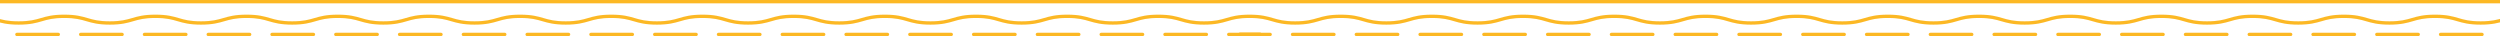
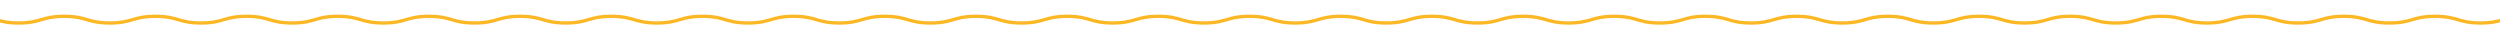
<svg xmlns="http://www.w3.org/2000/svg" width="1920" height="28" viewBox="0 0 1920 28" fill="none">
  <path d="M1905.13 18.93C1896.18 18.93 1891.63 17.6 1887.24 16.32C1882.84 15.03 1878.67 13.81 1870.11 13.81C1861.54 13.81 1857.38 15.03 1852.97 16.32C1848.57 17.6 1844.02 18.93 1835.08 18.93C1826.14 18.93 1821.6 17.6 1817.2 16.32C1812.79 15.03 1808.62 13.81 1800.06 13.81C1791.49 13.81 1787.33 15.03 1782.92 16.32C1778.52 17.6 1773.98 18.93 1765.04 18.93C1756.09 18.93 1751.54 17.6 1747.15 16.32C1742.74 15.03 1738.58 13.81 1730.01 13.81C1721.45 13.81 1717.28 15.03 1712.88 16.32C1708.49 17.6 1703.95 18.93 1695 18.93C1686.05 18.93 1681.51 17.6 1677.11 16.32C1672.7 15.03 1668.54 13.81 1659.99 13.81C1651.43 13.81 1647.26 15.03 1642.85 16.32C1638.46 17.6 1633.9 18.93 1624.96 18.93C1616.02 18.93 1611.48 17.6 1607.08 16.32C1602.67 15.03 1598.5 13.81 1589.94 13.81C1581.37 13.81 1577.21 15.03 1572.81 16.32C1568.42 17.6 1563.87 18.93 1554.93 18.93C1545.98 18.93 1541.44 17.6 1537.04 16.32C1532.63 15.03 1528.47 13.81 1519.91 13.81C1511.36 13.81 1507.18 15.03 1502.78 16.32C1498.39 17.6 1493.84 18.93 1484.9 18.93C1475.96 18.93 1471.41 17.6 1467.01 16.32C1462.6 15.03 1458.44 13.81 1449.88 13.81C1441.31 13.81 1437.15 15.03 1432.75 16.32C1428.36 17.6 1423.8 18.93 1414.86 18.93C1405.92 18.93 1401.38 17.6 1396.98 16.32C1392.57 15.03 1388.4 13.81 1379.84 13.81C1371.27 13.81 1367.11 15.03 1362.71 16.32C1358.32 17.6 1353.77 18.93 1344.82 18.93C1335.88 18.93 1331.34 17.6 1326.94 16.32C1322.53 15.03 1318.37 13.81 1309.81 13.81C1301.26 13.81 1297.09 15.03 1292.68 16.32C1288.29 17.6 1283.75 18.93 1274.8 18.93C1265.85 18.93 1261.31 17.6 1256.91 16.32C1252.5 15.03 1248.35 13.81 1239.78 13.81C1231.22 13.81 1227.07 15.03 1222.66 16.32C1218.27 17.6 1213.72 18.93 1204.77 18.93C1195.82 18.93 1191.29 17.6 1186.89 16.32C1182.48 15.03 1178.31 13.81 1169.76 13.81C1161.2 13.81 1157.04 15.03 1152.63 16.32C1148.24 17.6 1143.7 18.93 1134.75 18.93C1125.79 18.93 1121.26 17.6 1116.86 16.32C1112.45 15.03 1108.3 13.81 1099.73 13.81C1091.17 13.81 1087.01 15.03 1082.6 16.32C1078.21 17.6 1073.67 18.93 1064.72 18.93C1055.77 18.93 1051.23 17.6 1046.83 16.32C1042.42 15.03 1038.26 13.81 1029.71 13.81C1021.15 13.81 1016.98 15.03 1012.58 16.32C1008.19 17.6 1003.63 18.93 994.692 18.93C985.75 18.93 981.207 17.6 976.808 16.32C972.398 15.03 968.233 13.81 959.679 13.81C951.124 13.81 946.949 15.03 942.55 16.32C938.16 17.6 933.608 18.93 924.665 18.93C915.723 18.93 911.181 17.6 906.781 16.32C902.371 15.03 898.206 13.81 889.652 13.81C881.098 13.81 876.923 15.03 872.523 16.32C868.134 17.6 863.591 18.93 854.639 18.93C845.686 18.93 841.154 17.6 836.755 16.32C832.345 15.03 828.18 13.81 819.626 13.81C811.071 13.81 806.896 15.03 802.497 16.32C798.107 17.6 793.565 18.93 784.612 18.93C775.66 18.93 771.128 17.6 766.728 16.32C762.318 15.03 758.163 13.81 749.599 13.81C741.034 13.81 736.87 15.03 732.47 16.32C728.081 17.6 723.538 18.93 714.586 18.93C705.633 18.93 701.101 17.6 696.701 16.32C692.292 15.03 688.127 13.81 679.572 13.81C671.018 13.81 666.843 15.03 662.443 16.32C658.054 17.6 653.511 18.93 644.559 18.93C635.607 18.93 631.074 17.6 626.675 16.32C622.265 15.03 618.1 13.81 609.546 13.81C600.992 13.81 596.817 15.03 592.417 16.32C588.027 17.6 583.475 18.93 574.533 18.93C565.59 18.93 561.048 17.6 556.648 16.32C552.238 15.03 548.074 13.81 539.519 13.81C530.965 13.81 526.8 15.03 522.39 16.32C518.001 17.6 513.458 18.93 504.506 18.93C495.554 18.93 491.021 17.6 486.622 16.32C482.212 15.03 478.047 13.81 469.493 13.81C460.938 13.81 456.774 15.03 452.364 16.32C447.974 17.6 443.432 18.93 434.479 18.93C425.527 18.93 420.995 17.6 416.595 16.32C412.185 15.03 408.02 13.81 399.466 13.81C390.912 13.81 386.747 15.03 382.337 16.32C377.948 17.6 373.405 18.93 364.453 18.93C355.5 18.93 350.968 17.6 346.568 16.32C342.159 15.03 337.994 13.81 329.44 13.81C320.885 13.81 316.72 15.03 312.311 16.32C307.921 17.6 303.379 18.93 294.426 18.93C285.474 18.93 280.941 17.6 276.542 16.32C272.132 15.03 267.967 13.81 259.413 13.81C250.859 13.81 246.694 15.03 242.284 16.32C237.895 17.6 233.352 18.93 224.4 18.93C215.447 18.93 210.915 17.6 206.515 16.32C202.105 15.03 197.941 13.81 189.386 13.81C180.832 13.81 176.667 15.03 172.257 16.32C167.868 17.6 163.325 18.93 154.373 18.93C145.421 18.93 140.888 17.6 136.489 16.32C132.079 15.03 127.914 13.81 119.36 13.81C110.805 13.81 106.641 15.03 102.231 16.32C97.841 17.6 93.299 18.93 84.347 18.93C75.394 18.93 70.862 17.6 66.462 16.32C62.052 15.03 57.898 13.81 49.333 13.81C40.769 13.81 36.604 15.03 32.204 16.32C27.815 17.6 23.272 18.93 14.32 18.93C5.368 18.93 0.835 17.6 -3.564 16.32C-7.974 15.03 -12.129 13.81 -20.693 13.81C-21.418 13.81 -22 13.24 -22 12.53C-22 11.82 -21.418 11.25 -20.693 11.25C-11.751 11.25 -7.209 12.58 -2.809 13.86C1.601 15.15 5.755 16.37 14.32 16.37C22.884 16.37 27.049 15.15 31.449 13.86C35.838 12.58 40.381 11.25 49.333 11.25C58.286 11.25 62.818 12.58 67.218 13.86C71.627 15.15 75.782 16.37 84.347 16.37C92.911 16.37 97.076 15.15 101.475 13.86C105.865 12.58 110.407 11.25 119.36 11.25C128.312 11.25 132.844 12.58 137.244 13.86C141.654 15.15 145.809 16.37 154.373 16.37C162.938 16.37 167.092 15.15 171.502 13.86C175.891 12.58 180.434 11.25 189.386 11.25C198.339 11.25 202.871 12.58 207.271 13.86C211.681 15.15 215.845 16.37 224.4 16.37C232.954 16.37 237.129 15.15 241.529 13.86C245.918 12.58 250.461 11.25 259.413 11.25C268.365 11.25 272.898 12.58 277.297 13.86C281.707 15.15 285.872 16.37 294.426 16.37C302.98 16.37 307.156 15.15 311.555 13.86C315.945 12.58 320.487 11.25 329.44 11.25C338.392 11.25 342.924 12.58 347.324 13.86C351.734 15.15 355.898 16.37 364.453 16.37C373.007 16.37 377.172 15.15 381.582 13.86C385.971 12.58 390.514 11.25 399.466 11.25C408.418 11.25 412.951 12.58 417.35 13.86C421.76 15.15 425.925 16.37 434.479 16.37C443.034 16.37 447.198 15.15 451.608 13.86C455.998 12.58 460.54 11.25 469.493 11.25C478.445 11.25 482.977 12.58 487.377 13.86C491.787 15.15 495.952 16.37 504.516 16.37C513.081 16.37 517.235 15.15 521.645 13.86C526.035 12.58 530.577 11.25 539.529 11.25C548.482 11.25 553.014 12.58 557.414 13.86C561.824 15.15 565.988 16.37 574.543 16.37C583.097 16.37 587.272 15.15 591.672 13.86C596.061 12.58 600.604 11.25 609.556 11.25C618.508 11.25 623.041 12.58 627.44 13.86C631.85 15.15 636.005 16.37 644.569 16.37C653.134 16.37 657.299 15.15 661.698 13.86C666.088 12.58 670.63 11.25 679.583 11.25C688.535 11.25 693.067 12.58 697.467 13.86C701.877 15.15 706.042 16.37 714.596 16.37C723.15 16.37 727.325 15.15 731.725 13.86C736.114 12.58 740.657 11.25 749.609 11.25C758.562 11.25 763.094 12.58 767.493 13.86C771.903 15.15 776.068 16.37 784.622 16.37C793.177 16.37 797.352 15.15 801.751 13.86C806.141 12.58 810.683 11.25 819.636 11.25C828.588 11.25 833.12 12.58 837.52 13.86C841.93 15.15 846.095 16.37 854.649 16.37C863.203 16.37 867.378 15.15 871.778 13.86C876.167 12.58 880.72 11.25 889.662 11.25C898.605 11.25 903.147 12.58 907.547 13.86C911.956 15.15 916.121 16.37 924.676 16.37C933.23 16.37 937.405 15.15 941.805 13.86C946.194 12.58 950.747 11.25 959.689 11.25C968.631 11.25 973.174 12.58 977.573 13.86C981.983 15.15 986.148 16.37 994.702 16.37C1003.26 16.37 1007.43 15.15 1011.84 13.86C1016.23 12.58 1020.77 11.25 1029.73 11.25C1038.68 11.25 1043.21 12.58 1047.61 13.86C1052.02 15.15 1056.18 16.37 1064.74 16.37C1073.29 16.37 1077.46 15.15 1081.87 13.86C1086.26 12.58 1090.8 11.25 1099.75 11.25C1108.7 11.25 1113.24 12.58 1117.64 13.86C1122.05 15.15 1126.2 16.37 1134.77 16.37C1143.33 16.37 1147.48 15.15 1151.89 13.86C1156.28 12.58 1160.83 11.25 1169.78 11.25C1178.73 11.25 1183.26 12.58 1187.66 13.86C1192.07 15.15 1196.24 16.37 1204.79 16.37C1213.35 16.37 1217.52 15.15 1221.92 13.86C1226.31 12.58 1230.85 11.25 1239.81 11.25C1248.76 11.25 1253.29 12.58 1257.69 13.86C1262.1 15.15 1266.26 16.37 1274.82 16.37C1283.37 16.37 1287.54 15.15 1291.95 13.86C1296.34 12.58 1300.88 11.25 1309.83 11.25C1318.78 11.25 1323.32 12.58 1327.72 13.86C1332.13 15.15 1336.29 16.37 1344.85 16.37C1353.4 16.37 1357.57 15.15 1361.97 13.86C1366.36 12.58 1370.91 11.25 1379.86 11.25C1388.81 11.25 1393.34 12.58 1397.74 13.86C1402.15 15.15 1406.32 16.37 1414.88 16.37C1423.45 16.37 1427.61 15.15 1432.01 13.86C1436.4 12.58 1440.94 11.25 1449.9 11.25C1458.85 11.25 1463.38 12.58 1467.78 13.86C1472.19 15.15 1476.35 16.37 1484.91 16.37C1493.46 16.37 1497.64 15.15 1502.04 13.86C1506.43 12.58 1510.98 11.25 1519.92 11.25C1528.86 11.25 1533.41 12.58 1537.81 13.86C1542.22 15.15 1546.38 16.37 1554.94 16.37C1563.49 16.37 1567.66 15.15 1572.07 13.86C1576.46 12.58 1581.01 11.25 1589.96 11.25C1598.91 11.25 1603.44 12.58 1607.84 13.86C1612.25 15.15 1616.42 16.37 1624.98 16.37C1633.55 16.37 1637.71 15.15 1642.12 13.86C1646.51 12.58 1651.06 11.25 1660.01 11.25C1668.95 11.25 1673.49 12.58 1677.89 13.86C1682.3 15.15 1686.46 16.37 1695.03 16.37C1703.59 16.37 1707.76 15.15 1712.16 13.86C1716.55 12.58 1721.1 11.25 1730.04 11.25C1738.98 11.25 1743.53 12.58 1747.93 13.86C1752.34 15.15 1756.5 16.37 1765.07 16.37C1773.63 16.37 1777.8 15.15 1782.21 13.86C1786.59 12.58 1791.15 11.25 1800.09 11.25C1809.03 11.25 1813.58 12.58 1817.97 13.86C1822.38 15.15 1826.55 16.37 1835.11 16.37C1843.68 16.37 1847.84 15.15 1852.25 13.86C1856.65 12.58 1861.19 11.25 1870.14 11.25C1879.08 11.25 1883.63 12.58 1888.02 13.86C1892.43 15.15 1896.6 16.37 1905.16 16.37C1913.72 16.37 1917.89 15.15 1922.3 13.86C1926.7 12.58 1931.24 11.25 1940.18 11.25C1940.91 11.25 1941.49 11.82 1941.49 12.53C1941.49 13.24 1940.91 13.81 1940.18 13.81C1931.62 13.81 1927.45 15.03 1923.04 16.32C1918.65 17.6 1914.1 18.93 1905.16 18.93H1905.13Z" fill="#FCB824" />
-   <path d="M967.835 27.72H952.125C951.4 27.72 950.818 27.15 950.818 26.44C950.818 25.73 951.4 25.16 952.125 25.16H967.835C968.56 25.16 969.141 25.73 969.141 26.44C969.141 27.15 968.56 27.72 967.835 27.72Z" fill="#FCB824" />
-   <path d="M1906.17 27.72H1874.39C1873.67 27.72 1873.09 27.15 1873.09 26.44C1873.09 25.73 1873.67 25.16 1874.39 25.16H1906.17C1906.9 25.16 1907.48 25.73 1907.48 26.44C1907.48 27.15 1906.9 27.72 1906.17 27.72ZM1857.19 27.72H1825.42C1824.69 27.72 1824.11 27.15 1824.11 26.44C1824.11 25.73 1824.69 25.16 1825.42 25.16H1857.19C1857.92 25.16 1858.5 25.73 1858.5 26.44C1858.5 27.15 1857.92 27.72 1857.19 27.72ZM1808.2 27.72H1776.43C1775.7 27.72 1775.12 27.15 1775.12 26.44C1775.12 25.73 1775.7 25.16 1776.43 25.16H1808.2C1808.93 25.16 1809.51 25.73 1809.51 26.44C1809.51 27.15 1808.93 27.72 1808.2 27.72ZM1759.22 27.72H1727.44C1726.71 27.72 1726.13 27.15 1726.13 26.44C1726.13 25.73 1726.71 25.16 1727.44 25.16H1759.22C1759.94 25.16 1760.52 25.73 1760.52 26.44C1760.52 27.15 1759.94 27.72 1759.22 27.72ZM1710.24 27.72H1678.46C1677.74 27.72 1677.16 27.15 1677.16 26.44C1677.16 25.73 1677.74 25.16 1678.46 25.16H1710.24C1710.96 25.16 1711.55 25.73 1711.55 26.44C1711.55 27.15 1710.96 27.72 1710.24 27.72ZM1661.25 27.72H1629.47C1628.75 27.72 1628.17 27.15 1628.17 26.44C1628.17 25.73 1628.75 25.16 1629.47 25.16H1661.25C1661.98 25.16 1662.56 25.73 1662.56 26.44C1662.56 27.15 1661.98 27.72 1661.25 27.72ZM1612.27 27.72H1580.5C1579.77 27.72 1579.19 27.15 1579.19 26.44C1579.19 25.73 1579.77 25.16 1580.5 25.16H1612.27C1613 25.16 1613.58 25.73 1613.58 26.44C1613.58 27.15 1613 27.72 1612.27 27.72ZM1563.29 27.72H1531.51C1530.78 27.72 1530.2 27.15 1530.2 26.44C1530.2 25.73 1530.78 25.16 1531.51 25.16H1563.29C1564.01 25.16 1564.59 25.73 1564.59 26.44C1564.59 27.15 1564.01 27.72 1563.29 27.72ZM1514.3 27.72H1482.52C1481.8 27.72 1481.21 27.15 1481.21 26.44C1481.21 25.73 1481.8 25.16 1482.52 25.16H1514.3C1515.02 25.16 1515.6 25.73 1515.6 26.44C1515.6 27.15 1515.02 27.72 1514.3 27.72ZM1465.32 27.72H1433.54C1432.82 27.72 1432.24 27.15 1432.24 26.44C1432.24 25.73 1432.82 25.16 1433.54 25.16H1465.32C1466.04 25.16 1466.63 25.73 1466.63 26.44C1466.63 27.15 1466.04 27.72 1465.32 27.72ZM1416.33 27.72H1384.55C1383.83 27.72 1383.25 27.15 1383.25 26.44C1383.25 25.73 1383.83 25.16 1384.55 25.16H1416.33C1417.06 25.16 1417.64 25.73 1417.64 26.44C1417.64 27.15 1417.06 27.72 1416.33 27.72ZM1367.34 27.72H1335.57C1334.84 27.72 1334.26 27.15 1334.26 26.44C1334.26 25.73 1334.84 25.16 1335.57 25.16H1367.34C1368.07 25.16 1368.65 25.73 1368.65 26.44C1368.65 27.15 1368.07 27.72 1367.34 27.72ZM1318.37 27.72H1286.59C1285.86 27.72 1285.28 27.15 1285.28 26.44C1285.28 25.73 1285.86 25.16 1286.59 25.16H1318.37C1319.09 25.16 1319.67 25.73 1319.67 26.44C1319.67 27.15 1319.09 27.72 1318.37 27.72ZM1269.38 27.72H1237.6C1236.88 27.72 1236.29 27.15 1236.29 26.44C1236.29 25.73 1236.88 25.16 1237.6 25.16H1269.38C1270.1 25.16 1270.68 25.73 1270.68 26.44C1270.68 27.15 1270.1 27.72 1269.38 27.72ZM1220.39 27.72H1188.61C1187.89 27.72 1187.31 27.15 1187.31 26.44C1187.31 25.73 1187.89 25.16 1188.61 25.16H1220.39C1221.11 25.16 1221.7 25.73 1221.7 26.44C1221.7 27.15 1221.11 27.72 1220.39 27.72ZM1171.41 27.72H1139.63C1138.91 27.72 1138.33 27.15 1138.33 26.44C1138.33 25.73 1138.91 25.16 1139.63 25.16H1171.41C1172.14 25.16 1172.72 25.73 1172.72 26.44C1172.72 27.15 1172.14 27.72 1171.41 27.72ZM1122.42 27.72H1090.65C1089.92 27.72 1089.34 27.15 1089.34 26.44C1089.34 25.73 1089.92 25.16 1090.65 25.16H1122.42C1123.15 25.16 1123.73 25.73 1123.73 26.44C1123.73 27.15 1123.15 27.72 1122.42 27.72ZM1073.45 27.72H1041.67C1040.94 27.72 1040.36 27.15 1040.36 26.44C1040.36 25.73 1040.94 25.16 1041.67 25.16H1073.45C1074.17 25.16 1074.75 25.73 1074.75 26.44C1074.75 27.15 1074.17 27.72 1073.45 27.72ZM1024.46 27.72H992.681C991.956 27.72 991.374 27.15 991.374 26.44C991.374 25.73 991.956 25.16 992.681 25.16H1024.46C1025.18 25.16 1025.77 25.73 1025.77 26.44C1025.77 27.15 1025.18 27.72 1024.46 27.72ZM975.47 27.72H943.693C942.968 27.72 942.386 27.15 942.386 26.44C942.386 25.73 942.968 25.16 943.693 25.16H975.47C976.195 25.16 976.777 25.73 976.777 26.44C976.777 27.15 976.195 27.72 975.47 27.72ZM926.493 27.72H894.715C893.99 27.72 893.409 27.15 893.409 26.44C893.409 25.73 893.99 25.16 894.715 25.16H926.493C927.217 25.16 927.799 25.73 927.799 26.44C927.799 27.15 927.217 27.72 926.493 27.72ZM877.505 27.72H845.727C845.003 27.72 844.421 27.15 844.421 26.44C844.421 25.73 845.003 25.16 845.727 25.16H877.505C878.229 25.16 878.811 25.73 878.811 26.44C878.811 27.15 878.229 27.72 877.505 27.72ZM828.517 27.72H796.739C796.015 27.72 795.433 27.15 795.433 26.44C795.433 25.73 796.015 25.16 796.739 25.16H828.517C829.241 25.16 829.823 25.73 829.823 26.44C829.823 27.15 829.241 27.72 828.517 27.72ZM779.539 27.72H747.762C747.037 27.72 746.455 27.15 746.455 26.44C746.455 25.73 747.037 25.16 747.762 25.16H779.539C780.264 25.16 780.846 25.73 780.846 26.44C780.846 27.15 780.264 27.72 779.539 27.72ZM730.551 27.72H698.774C698.049 27.72 697.467 27.15 697.467 26.44C697.467 25.73 698.049 25.16 698.774 25.16H730.551C731.276 25.16 731.858 25.73 731.858 26.44C731.858 27.15 731.276 27.72 730.551 27.72ZM681.573 27.72H649.796C649.071 27.72 648.489 27.15 648.489 26.44C648.489 25.73 649.071 25.16 649.796 25.16H681.573C682.298 25.16 682.88 25.73 682.88 26.44C682.88 27.15 682.298 27.72 681.573 27.72ZM632.585 27.72H600.808C600.083 27.72 599.501 27.15 599.501 26.44C599.501 25.73 600.083 25.16 600.808 25.16H632.585C633.31 25.16 633.892 25.73 633.892 26.44C633.892 27.15 633.31 27.72 632.585 27.72ZM583.597 27.72H551.82C551.095 27.72 550.513 27.15 550.513 26.44C550.513 25.73 551.095 25.16 551.82 25.16H583.597C584.322 25.16 584.904 25.73 584.904 26.44C584.904 27.15 584.322 27.72 583.597 27.72ZM534.619 27.72H502.842C502.117 27.72 501.535 27.15 501.535 26.44C501.535 25.73 502.117 25.16 502.842 25.16H534.619C535.344 25.16 535.926 25.73 535.926 26.44C535.926 27.15 535.344 27.72 534.619 27.72ZM485.631 27.72H453.854C453.129 27.72 452.547 27.15 452.547 26.44C452.547 25.73 453.129 25.16 453.854 25.16H485.631C486.356 25.16 486.938 25.73 486.938 26.44C486.938 27.15 486.356 27.72 485.631 27.72ZM436.643 27.72H404.866C404.141 27.72 403.56 27.15 403.56 26.44C403.56 25.73 404.141 25.16 404.866 25.16H436.643C437.368 25.16 437.95 25.73 437.95 26.44C437.95 27.15 437.368 27.72 436.643 27.72ZM387.666 27.72H355.888C355.164 27.72 354.582 27.15 354.582 26.44C354.582 25.73 355.164 25.16 355.888 25.16H387.666C388.39 25.16 388.972 25.73 388.972 26.44C388.972 27.15 388.39 27.72 387.666 27.72ZM338.678 27.72H306.9C306.176 27.72 305.594 27.15 305.594 26.44C305.594 25.73 306.176 25.16 306.9 25.16H338.678C339.402 25.16 339.984 25.73 339.984 26.44C339.984 27.15 339.402 27.72 338.678 27.72ZM289.69 27.72H257.912C257.188 27.72 256.606 27.15 256.606 26.44C256.606 25.73 257.188 25.16 257.912 25.16H289.69C290.415 25.16 290.996 25.73 290.996 26.44C290.996 27.15 290.415 27.72 289.69 27.72ZM240.712 27.72H208.935C208.21 27.72 207.628 27.15 207.628 26.44C207.628 25.73 208.21 25.16 208.935 25.16H240.712C241.437 25.16 242.019 25.73 242.019 26.44C242.019 27.15 241.437 27.72 240.712 27.72ZM191.724 27.72H159.947C159.222 27.72 158.64 27.15 158.64 26.44C158.64 25.73 159.222 25.16 159.947 25.16H191.724C192.449 25.16 193.031 25.73 193.031 26.44C193.031 27.15 192.449 27.72 191.724 27.72ZM142.746 27.72H110.969C110.244 27.72 109.662 27.15 109.662 26.44C109.662 25.73 110.244 25.16 110.969 25.16H142.746C143.471 25.16 144.053 25.73 144.053 26.44C144.053 27.15 143.471 27.72 142.746 27.72ZM93.758 27.72H61.981C61.256 27.72 60.674 27.15 60.674 26.44C60.674 25.73 61.256 25.16 61.981 25.16H93.758C94.483 25.16 95.065 25.73 95.065 26.44C95.065 27.15 94.483 27.72 93.758 27.72ZM44.77 27.72H12.993C12.268 27.72 11.686 27.15 11.686 26.44C11.686 25.73 12.268 25.16 12.993 25.16H44.77C45.495 25.16 46.077 25.73 46.077 26.44C46.077 27.15 45.495 27.72 44.77 27.72Z" fill="#FCB824" />
-   <path d="M967.835 27.72H952.125C951.4 27.72 950.818 27.15 950.818 26.44C950.818 25.73 951.4 25.16 952.125 25.16H967.835C968.56 25.16 969.141 25.73 969.141 26.44C969.141 27.15 968.56 27.72 967.835 27.72Z" fill="#FCB824" />
-   <path d="M1939.34 2.56H-19.673C-20.397 2.56 -20.979 1.99 -20.979 1.28C-20.979 0.57 -20.397 0 -19.673 0H1939.34C1940.06 0 1940.64 0.57 1940.64 1.28C1940.64 1.99 1940.06 2.56 1939.34 2.56Z" fill="#FCB824" />
</svg>